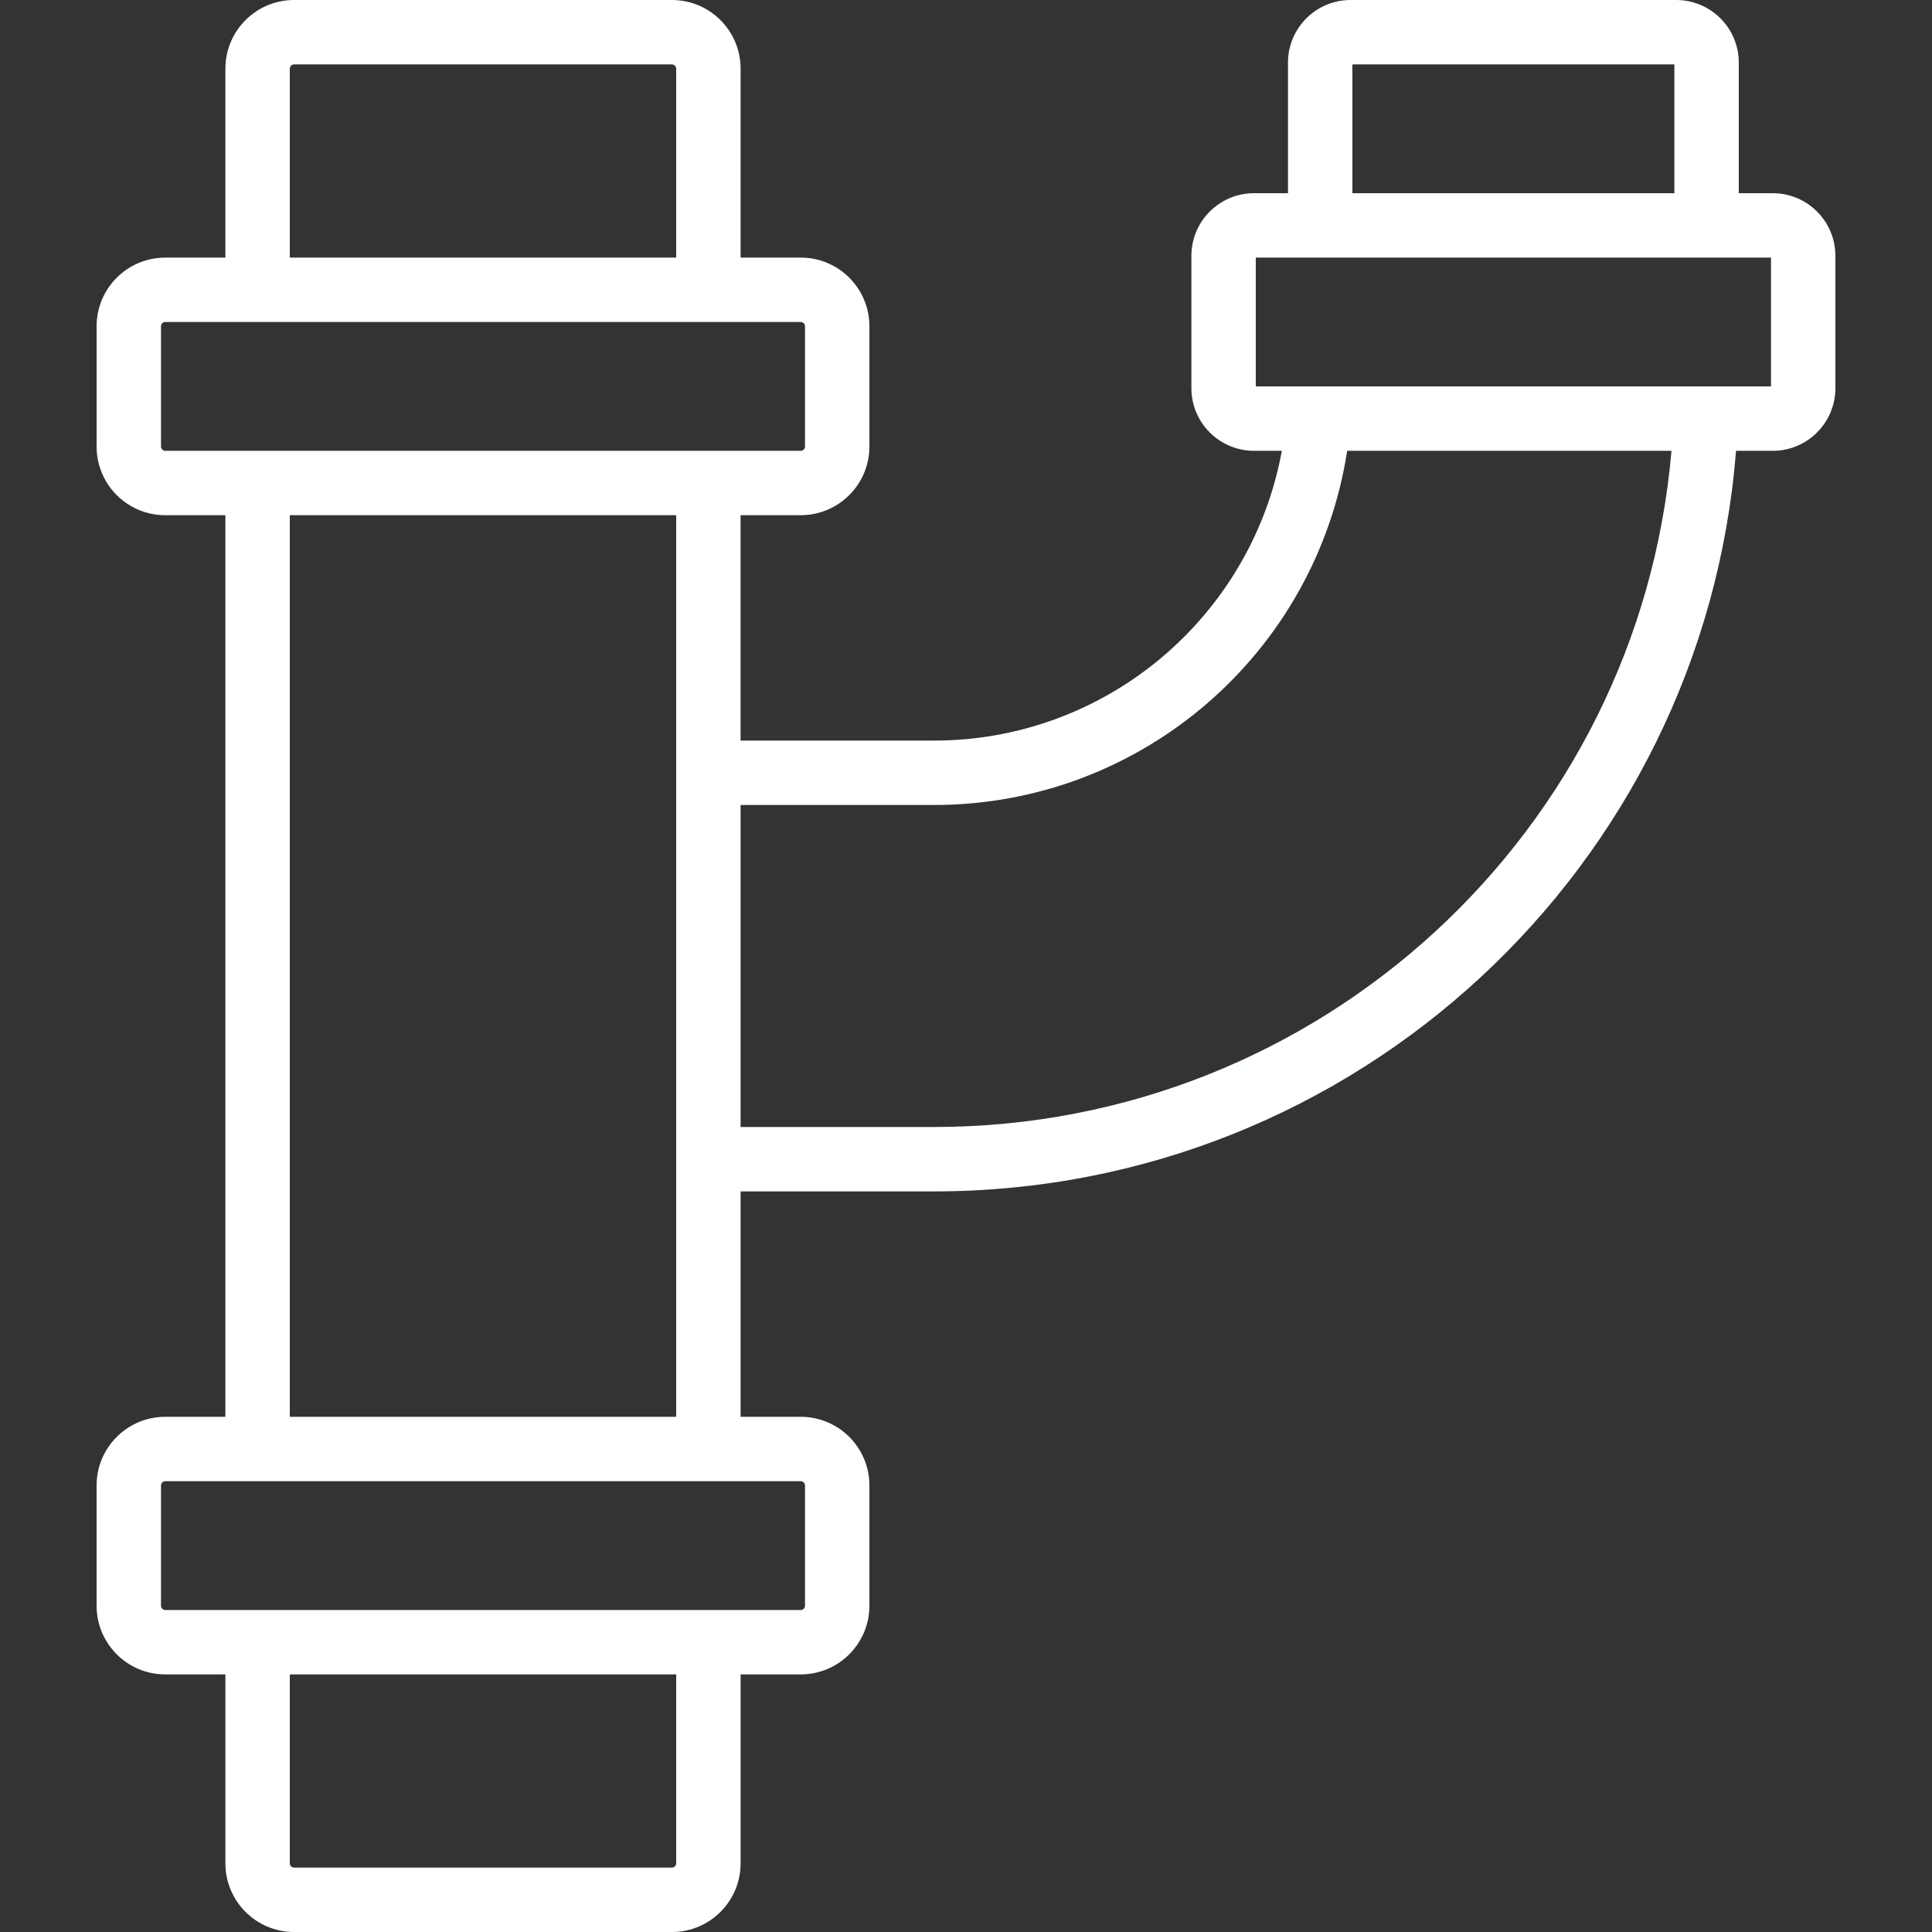
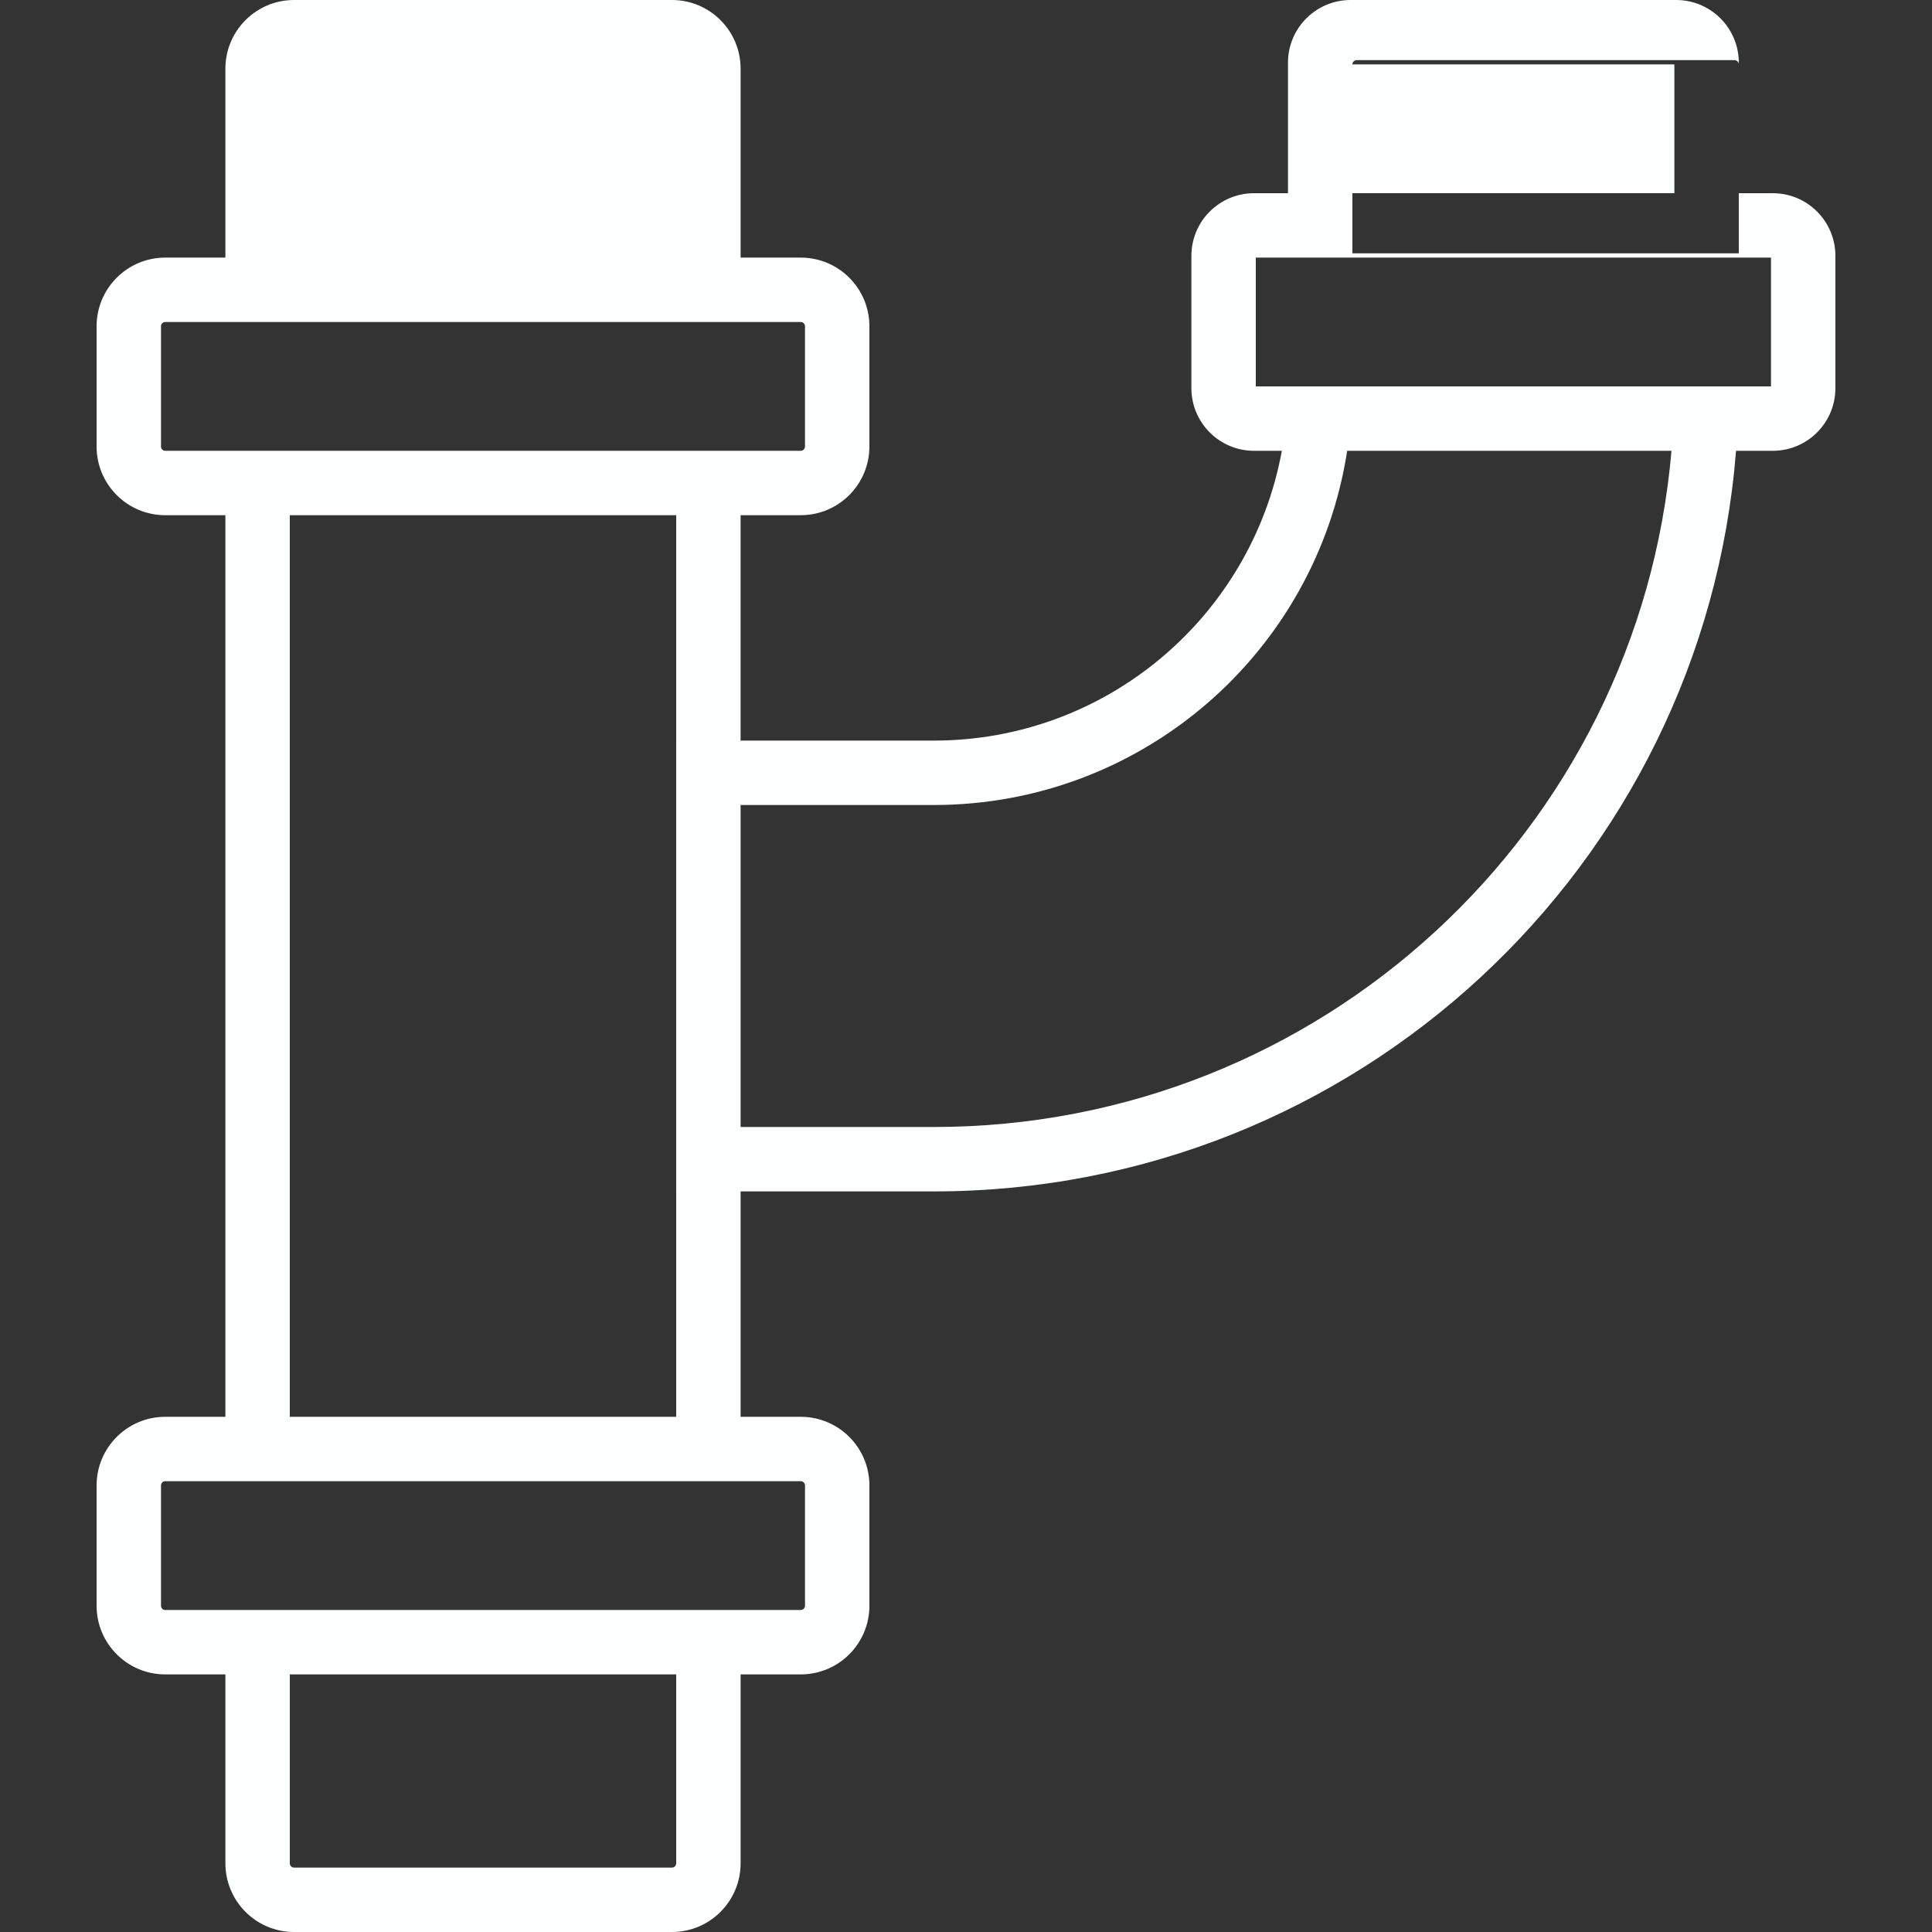
<svg xmlns="http://www.w3.org/2000/svg" fill="#feffff" height="800px" width="800px" version="1.1" id="Layer_1" viewBox="0 0 512 512" xml:space="preserve">
  <rect x="0" y="0" width="512" height="512" fill="#333333" stroke="none" />
  <g id="SVGRepo_bgCarrier" stroke-width="0" />
  <g id="SVGRepo_tracerCarrier" stroke-linecap="round" stroke-linejoin="round" />
  <g id="SVGRepo_iconCarrier">
    <g>
      <g>
-         <path d="M469.802,51.203h-9.005V16.597C460.797,7.43,453.367,0,444.199,0h-86.263c-9.166,0-16.606,7.429-16.606,16.597v34.605h-9 c-9.167,0-16.597,7.43-16.597,16.597v35.063c0,9.166,7.429,16.606,16.597,16.606h7.373c-8.044,43.945-46.453,76.797-92.24,76.797 h-51.199v-59.733h15.935c10.048,0,18.202-8.149,18.202-18.202V86.468c0-10.053-8.154-18.202-18.202-18.202h-15.933V18.202 C196.266,8.147,188.119,0,178.064,0H77.934C67.879,0,59.732,8.147,59.732,18.202v50.065h-15.93 c-10.055,0-18.202,8.147-18.202,18.202v31.863c0,10.055,8.147,18.202,18.202,18.202h15.928v238.933H43.802 c-10.055,0-18.202,8.147-18.202,18.202v31.863c0,10.055,8.147,18.202,18.202,18.202h15.932v50.065 c0,10.055,8.147,18.202,18.202,18.202h100.13c10.048,0,18.202-8.149,18.202-18.202v-50.065h15.932 c10.048,0,18.202-8.149,18.202-18.202v-31.863c0-10.053-8.154-18.202-18.202-18.202h-15.935v-59.733h51.199 c111.833,0,203.899-86.039,212.606-196.264h9.732c9.168,0,16.597-7.44,16.597-16.606V67.8 C486.399,58.633,478.969,51.203,469.802,51.203z M358.397,17.067h85.333V51.2h-85.333V17.067z M76.799,18.202 c0-0.629,0.506-1.135,1.135-1.135h100.13c0.629,0,1.135,0.506,1.135,1.135v50.065h-102.4V18.202z M42.668,118.332V86.468 c0-0.629,0.506-1.135,1.135-1.135h24.463h119.467h24.467c0.625,0,1.135,0.51,1.135,1.135v31.863c0,0.625-0.51,1.135-1.135,1.135 h-24.469H68.264H43.802C43.173,119.467,42.668,118.961,42.668,118.332z M179.201,493.798c0,0.625-0.51,1.135-1.135,1.135H77.936 c-0.629,0-1.135-0.506-1.135-1.135v-50.065h102.4V493.798z M213.334,393.668v31.863c0,0.625-0.51,1.135-1.135,1.135h-24.465 H68.268H43.802c-0.629,0-1.135-0.506-1.135-1.135v-31.863c0-0.629,0.506-1.135,1.135-1.135h24.462h119.467h24.469 C212.824,392.533,213.334,393.043,213.334,393.668z M179.197,375.467h-102.4V136.533h102.4v59.733h-0.001v119.467h0.001V375.467z M247.463,298.667h-51.199v-85.333h51.199c55.183,0,101.311-40.377,109.552-93.864h85.945 C434.31,220.222,349.896,298.667,247.463,298.667z M469.333,102.403h-8.393l0-0.003H341.579l0,0.003h-8.78V68.269h136.533V102.403 z" />
+         <path d="M469.802,51.203h-9.005V16.597C460.797,7.43,453.367,0,444.199,0h-86.263c-9.166,0-16.606,7.429-16.606,16.597v34.605h-9 c-9.167,0-16.597,7.43-16.597,16.597v35.063c0,9.166,7.429,16.606,16.597,16.606h7.373c-8.044,43.945-46.453,76.797-92.24,76.797 h-51.199v-59.733h15.935c10.048,0,18.202-8.149,18.202-18.202V86.468c0-10.053-8.154-18.202-18.202-18.202h-15.933V18.202 C196.266,8.147,188.119,0,178.064,0H77.934C67.879,0,59.732,8.147,59.732,18.202v50.065h-15.93 c-10.055,0-18.202,8.147-18.202,18.202v31.863c0,10.055,8.147,18.202,18.202,18.202h15.928v238.933H43.802 c-10.055,0-18.202,8.147-18.202,18.202v31.863c0,10.055,8.147,18.202,18.202,18.202h15.932v50.065 c0,10.055,8.147,18.202,18.202,18.202h100.13c10.048,0,18.202-8.149,18.202-18.202v-50.065h15.932 c10.048,0,18.202-8.149,18.202-18.202v-31.863c0-10.053-8.154-18.202-18.202-18.202h-15.935v-59.733h51.199 c111.833,0,203.899-86.039,212.606-196.264h9.732c9.168,0,16.597-7.44,16.597-16.606V67.8 C486.399,58.633,478.969,51.203,469.802,51.203z M358.397,17.067h85.333V51.2h-85.333V17.067z c0-0.629,0.506-1.135,1.135-1.135h100.13c0.629,0,1.135,0.506,1.135,1.135v50.065h-102.4V18.202z M42.668,118.332V86.468 c0-0.629,0.506-1.135,1.135-1.135h24.463h119.467h24.467c0.625,0,1.135,0.51,1.135,1.135v31.863c0,0.625-0.51,1.135-1.135,1.135 h-24.469H68.264H43.802C43.173,119.467,42.668,118.961,42.668,118.332z M179.201,493.798c0,0.625-0.51,1.135-1.135,1.135H77.936 c-0.629,0-1.135-0.506-1.135-1.135v-50.065h102.4V493.798z M213.334,393.668v31.863c0,0.625-0.51,1.135-1.135,1.135h-24.465 H68.268H43.802c-0.629,0-1.135-0.506-1.135-1.135v-31.863c0-0.629,0.506-1.135,1.135-1.135h24.462h119.467h24.469 C212.824,392.533,213.334,393.043,213.334,393.668z M179.197,375.467h-102.4V136.533h102.4v59.733h-0.001v119.467h0.001V375.467z M247.463,298.667h-51.199v-85.333h51.199c55.183,0,101.311-40.377,109.552-93.864h85.945 C434.31,220.222,349.896,298.667,247.463,298.667z M469.333,102.403h-8.393l0-0.003H341.579l0,0.003h-8.78V68.269h136.533V102.403 z" />
      </g>
    </g>
  </g>
</svg>